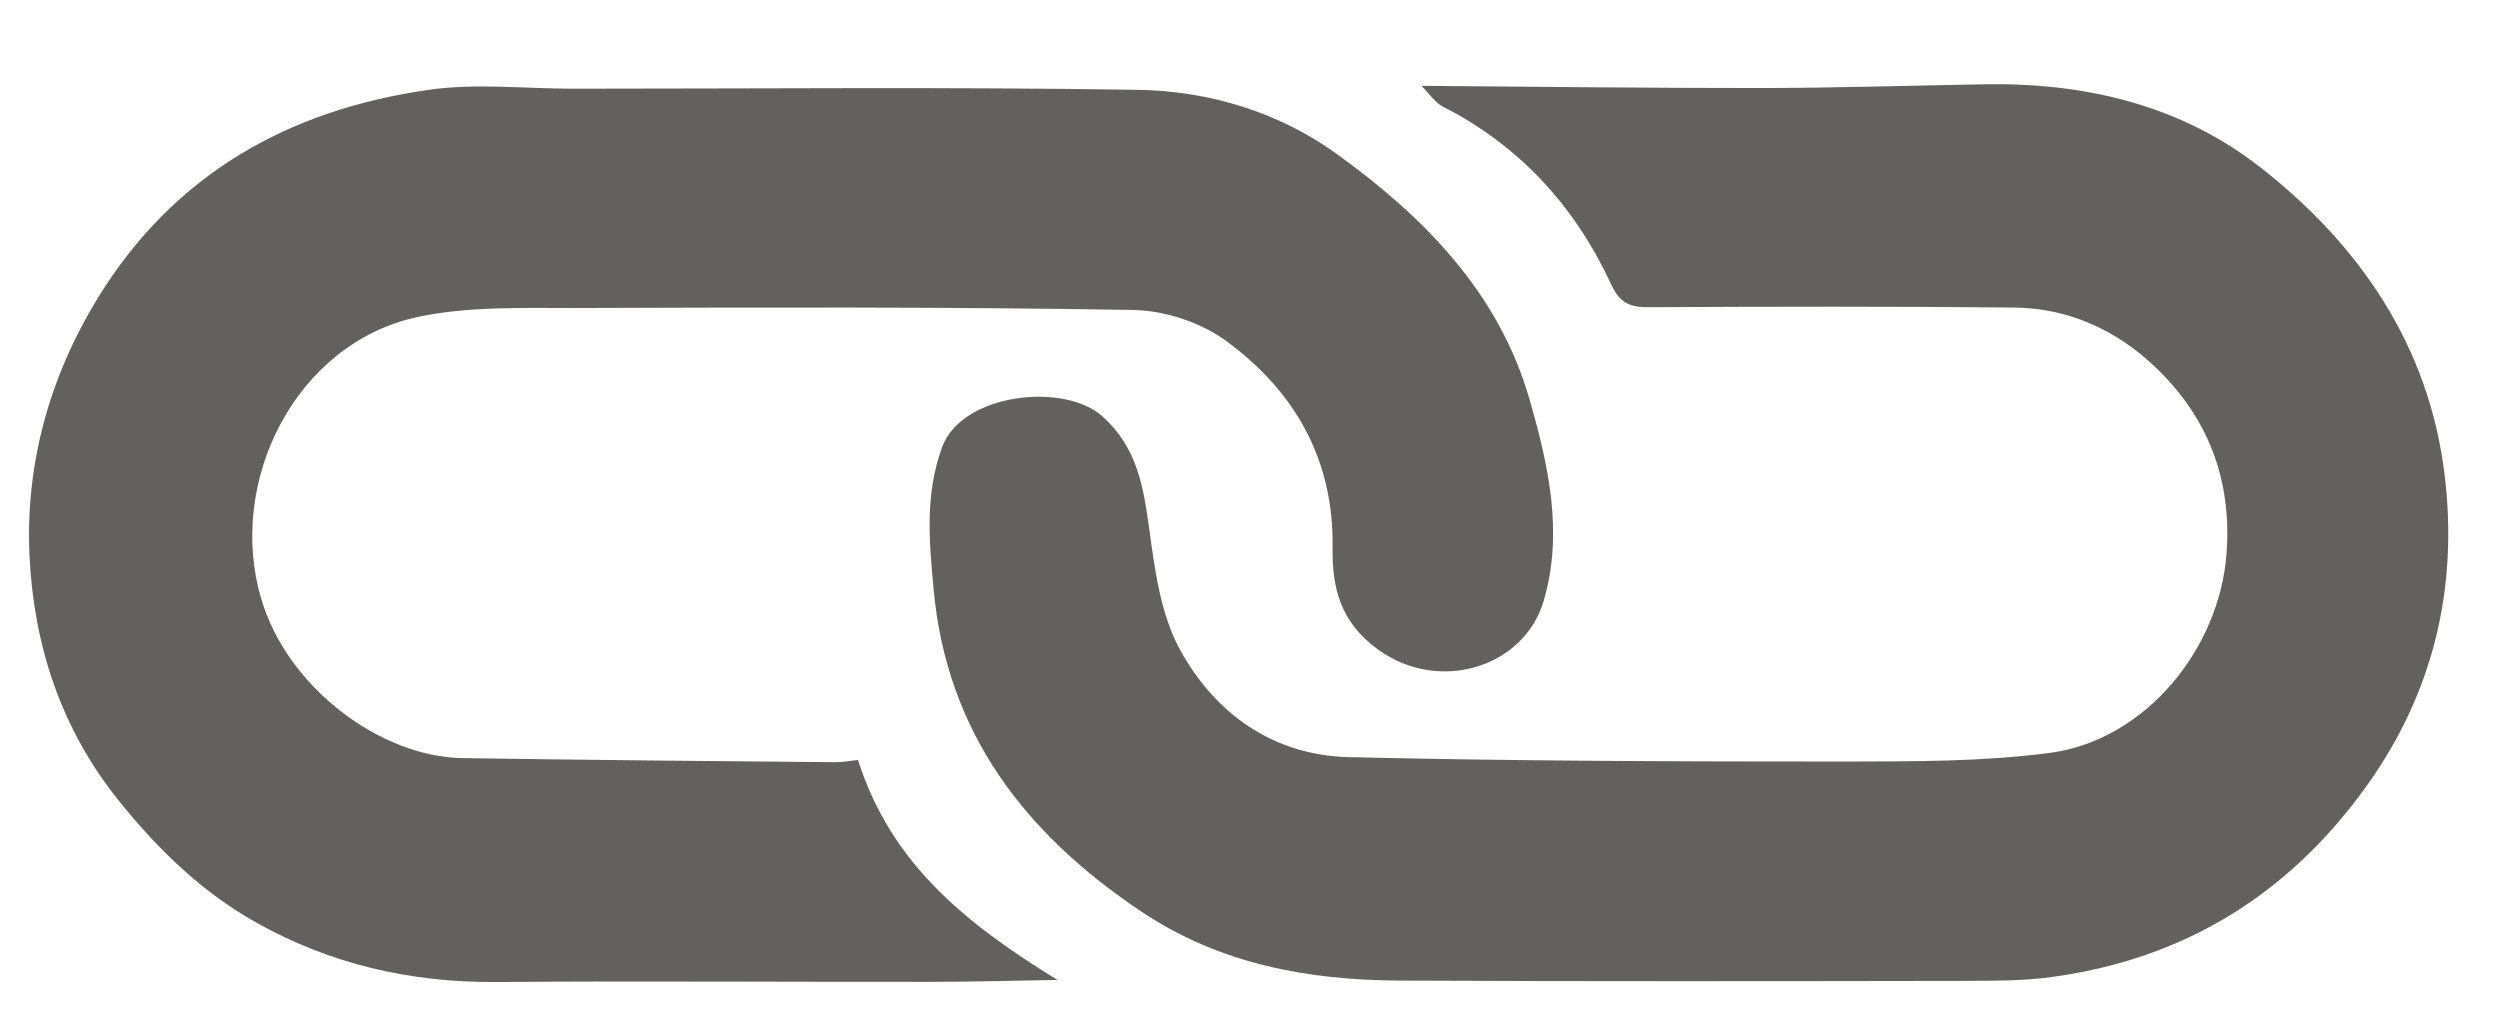
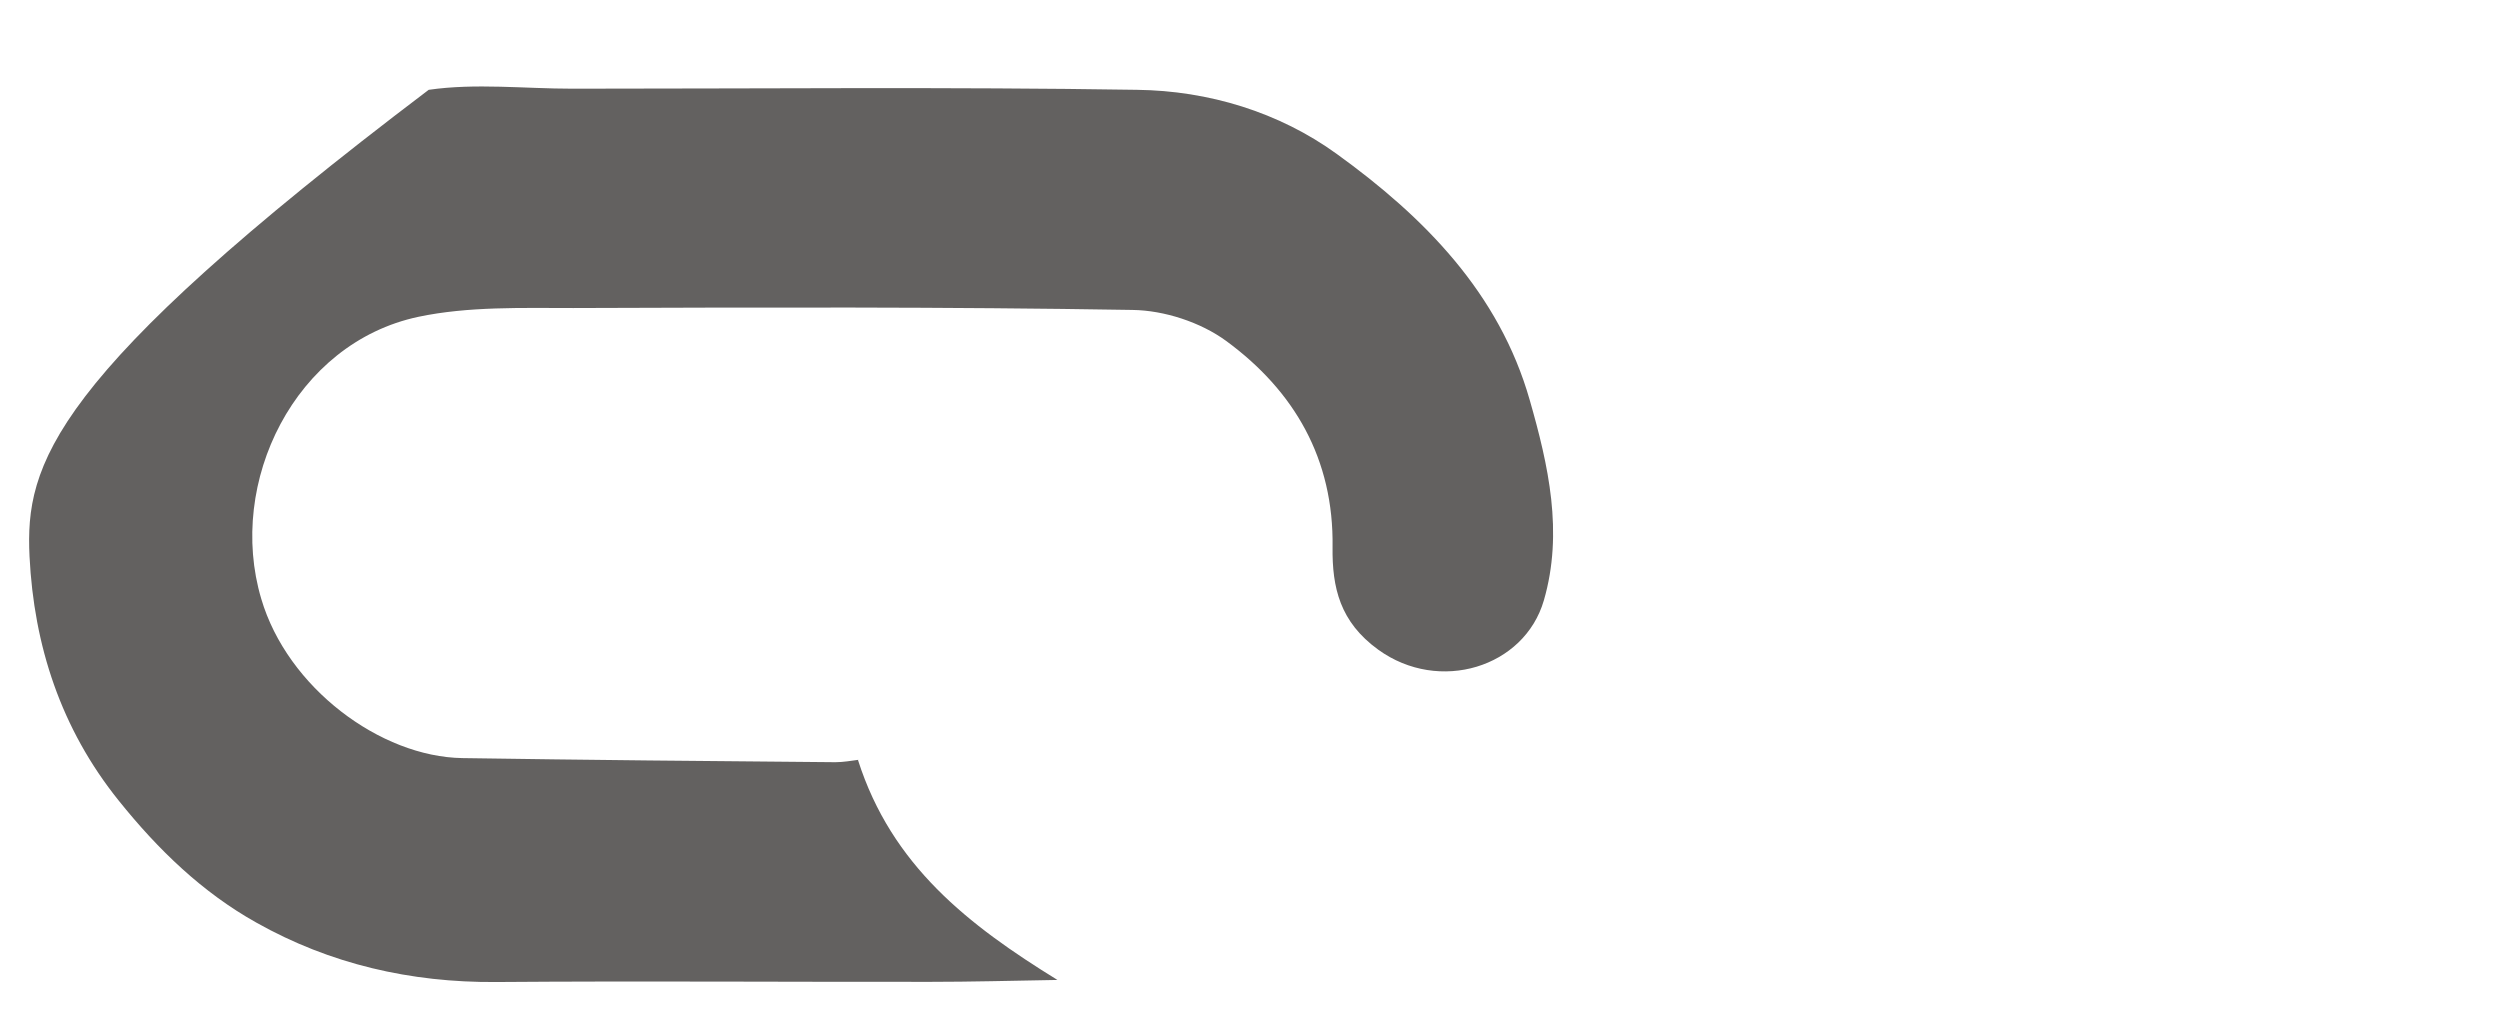
<svg xmlns="http://www.w3.org/2000/svg" width="42" height="17" viewBox="0 0 42 17" fill="none">
-   <path d="M14.421 12.765C14.307 12.779 14.171 12.805 14.034 12.805C11.947 12.787 9.86 12.768 7.77 12.736C6.391 12.716 4.828 11.552 4.389 10.06C3.807 8.104 4.954 5.762 7.031 5.322C7.87 5.146 8.762 5.175 9.631 5.175C12.762 5.164 15.894 5.154 19.026 5.207C19.56 5.214 20.171 5.414 20.6 5.728C21.744 6.567 22.41 7.712 22.387 9.194C22.379 9.87 22.51 10.449 23.155 10.915C24.179 11.655 25.61 11.213 25.937 10.086C26.268 8.944 26.013 7.815 25.7 6.723C25.187 4.92 23.921 3.643 22.46 2.588C21.486 1.882 20.302 1.524 19.102 1.509C15.942 1.459 12.778 1.49 9.615 1.49C8.81 1.49 7.989 1.395 7.202 1.509C4.849 1.845 2.925 2.922 1.646 5.001C0.828 6.336 0.423 7.804 0.496 9.347C0.57 10.841 1.02 12.239 1.996 13.452C2.657 14.276 3.399 14.992 4.307 15.5C5.547 16.198 6.899 16.508 8.331 16.498C10.765 16.479 13.199 16.498 15.634 16.495C16.302 16.495 16.968 16.477 17.765 16.463C16.268 15.54 14.981 14.542 14.415 12.771L14.421 12.765Z" fill="#636160" />
-   <path d="M23.885 1.448C24.019 1.582 24.109 1.724 24.238 1.79C25.538 2.453 26.462 3.472 27.069 4.78C27.214 5.093 27.385 5.164 27.698 5.161C29.746 5.151 31.793 5.146 33.841 5.167C34.757 5.177 35.567 5.551 36.214 6.172C37.086 7.006 37.496 8.043 37.407 9.286C37.291 10.907 36.038 12.439 34.433 12.649C33.306 12.797 32.159 12.791 31.02 12.794C28.235 12.794 25.443 12.786 22.661 12.72C21.388 12.689 20.409 11.989 19.817 10.902C19.501 10.317 19.403 9.588 19.311 8.912C19.211 8.191 19.114 7.525 18.519 6.993C17.877 6.419 16.161 6.604 15.827 7.512C15.535 8.314 15.611 9.101 15.685 9.907C15.909 12.32 17.232 14.018 19.18 15.318C20.495 16.197 21.969 16.466 23.509 16.474C26.672 16.489 29.835 16.484 32.998 16.479C33.491 16.476 33.991 16.481 34.475 16.413C36.699 16.11 38.459 15.023 39.764 13.197C40.886 11.628 41.299 9.867 41.07 7.98C40.807 5.806 39.638 4.106 37.957 2.798C36.633 1.769 35.035 1.387 33.354 1.416C32.101 1.437 30.851 1.477 29.601 1.479C27.717 1.479 25.832 1.458 23.89 1.442L23.885 1.448Z" fill="#636160" />
+   <path d="M14.421 12.765C14.307 12.779 14.171 12.805 14.034 12.805C11.947 12.787 9.86 12.768 7.77 12.736C6.391 12.716 4.828 11.552 4.389 10.06C3.807 8.104 4.954 5.762 7.031 5.322C7.87 5.146 8.762 5.175 9.631 5.175C12.762 5.164 15.894 5.154 19.026 5.207C19.56 5.214 20.171 5.414 20.6 5.728C21.744 6.567 22.41 7.712 22.387 9.194C22.379 9.87 22.51 10.449 23.155 10.915C24.179 11.655 25.61 11.213 25.937 10.086C26.268 8.944 26.013 7.815 25.7 6.723C25.187 4.92 23.921 3.643 22.46 2.588C21.486 1.882 20.302 1.524 19.102 1.509C15.942 1.459 12.778 1.49 9.615 1.49C8.81 1.49 7.989 1.395 7.202 1.509C0.828 6.336 0.423 7.804 0.496 9.347C0.57 10.841 1.02 12.239 1.996 13.452C2.657 14.276 3.399 14.992 4.307 15.5C5.547 16.198 6.899 16.508 8.331 16.498C10.765 16.479 13.199 16.498 15.634 16.495C16.302 16.495 16.968 16.477 17.765 16.463C16.268 15.54 14.981 14.542 14.415 12.771L14.421 12.765Z" fill="#636160" />
</svg>